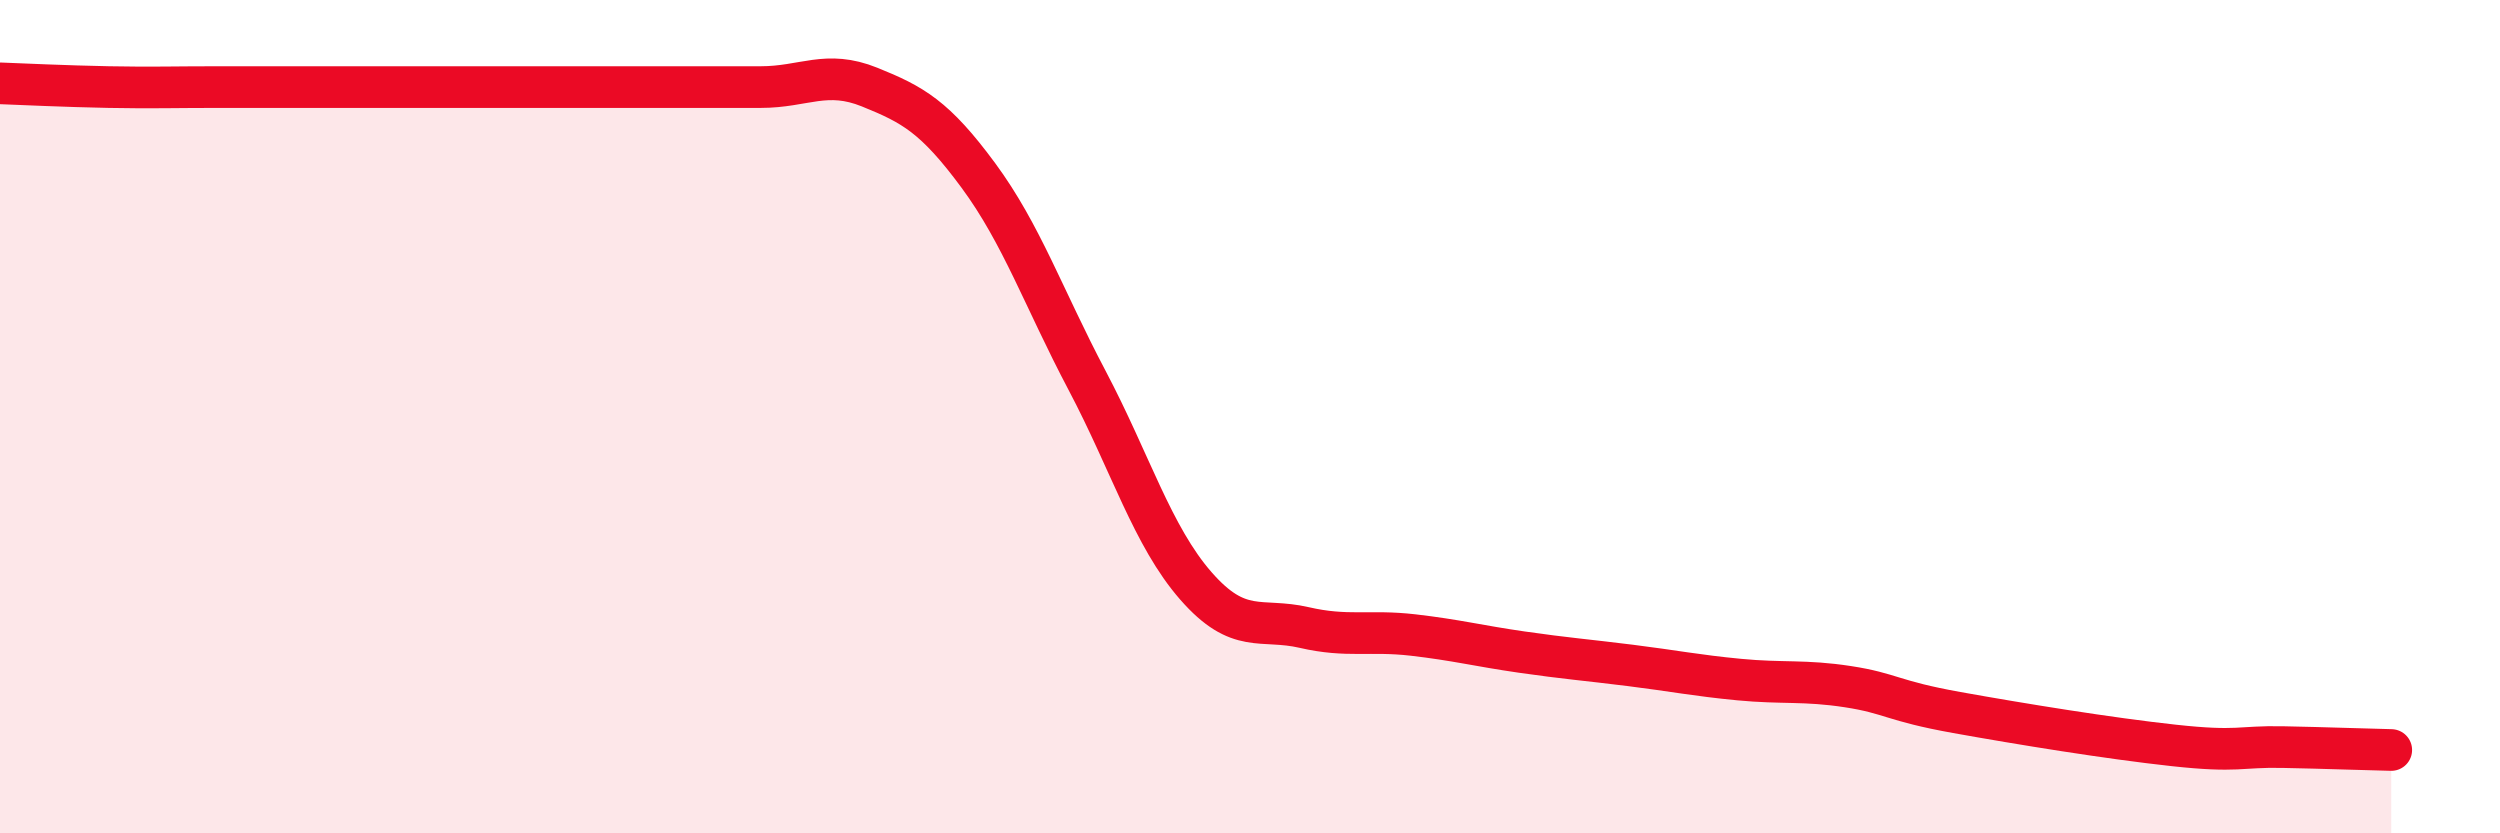
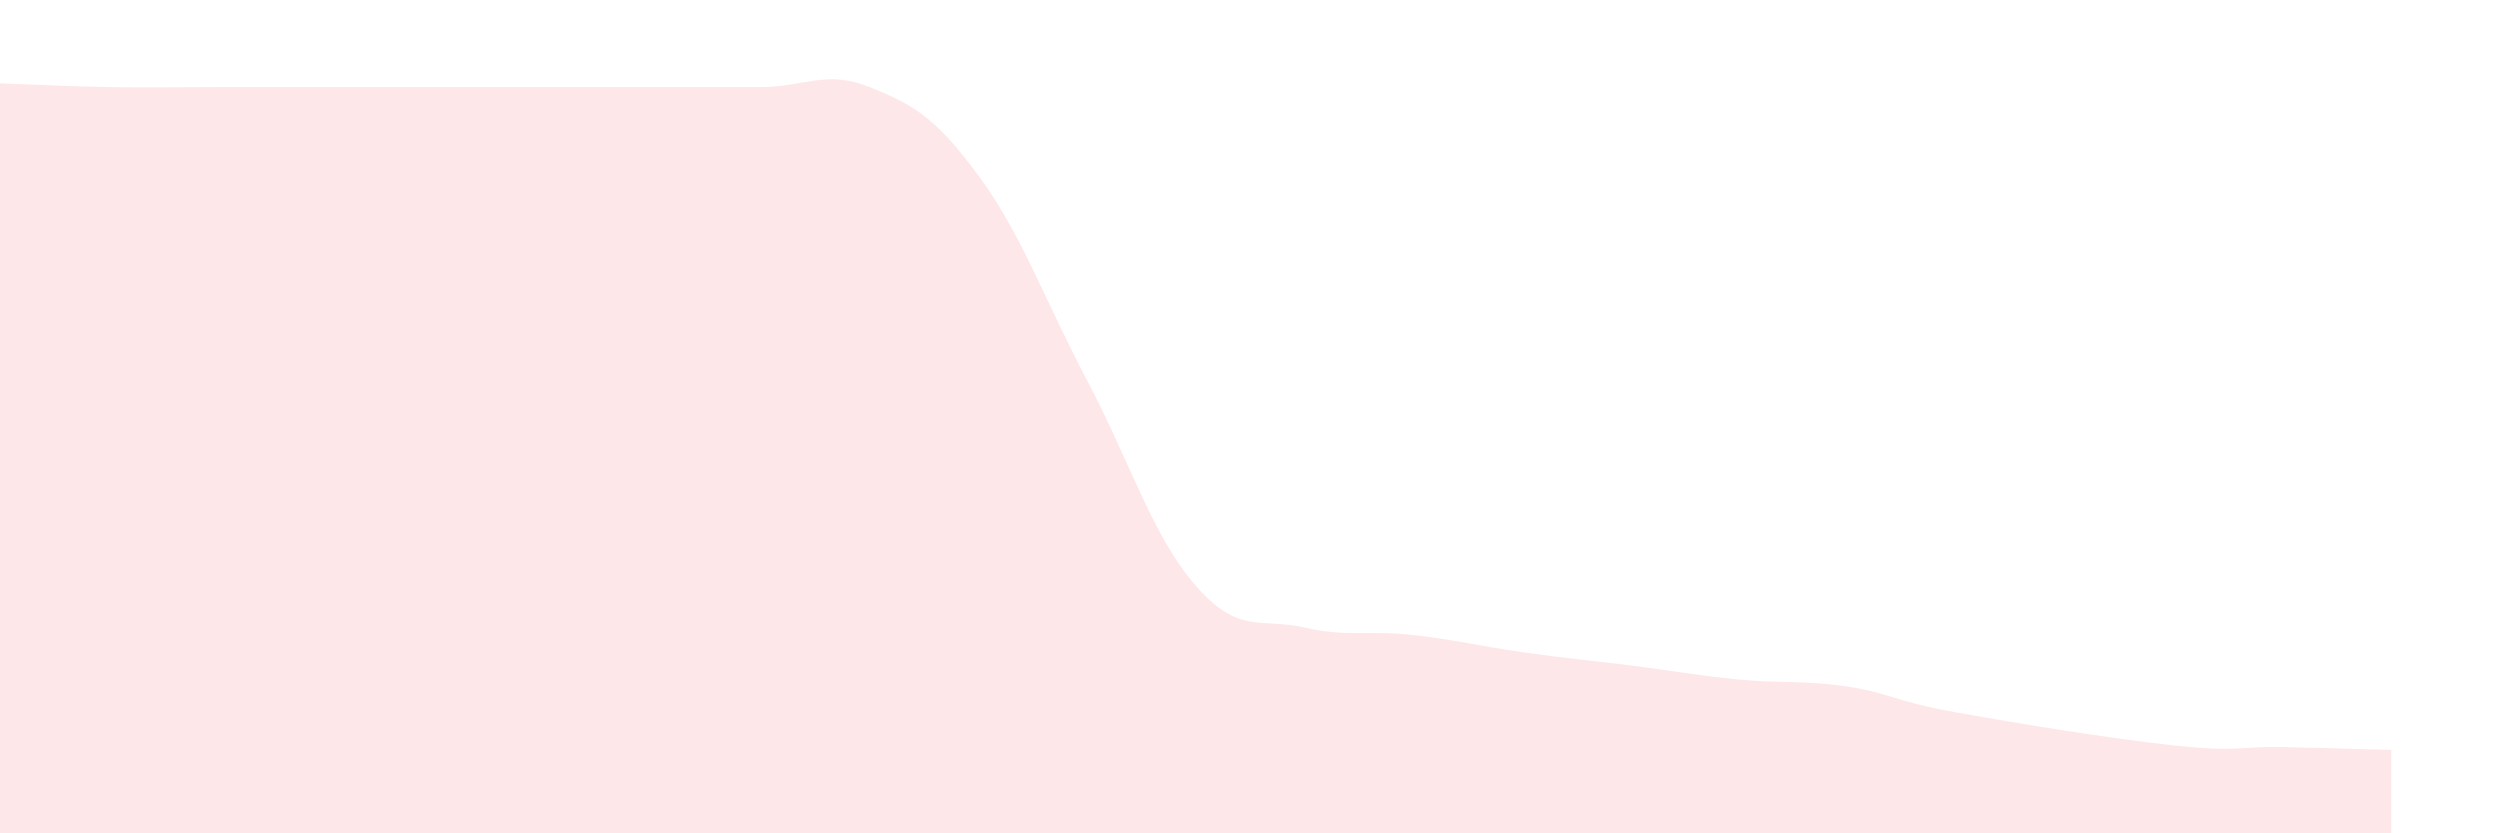
<svg xmlns="http://www.w3.org/2000/svg" width="60" height="20" viewBox="0 0 60 20">
  <path d="M 0,2 C 0.52,2.02 1.57,2.07 2.61,2.09 C 3.65,2.11 4.18,2.09 5.22,2.09 C 6.26,2.09 6.79,2.09 7.83,2.09 C 8.87,2.09 9.39,2.09 10.43,2.09 C 11.47,2.09 12,2.09 13.04,2.09 C 14.08,2.09 14.61,2.09 15.65,2.09 C 16.69,2.09 17.22,2.09 18.26,2.09 C 19.3,2.09 19.83,1.67 20.87,2.09 C 21.91,2.51 22.44,2.8 23.48,4.21 C 24.52,5.62 25.05,7.16 26.09,9.13 C 27.13,11.1 27.66,12.87 28.7,14.06 C 29.74,15.25 30.26,14.82 31.3,15.06 C 32.34,15.3 32.87,15.12 33.91,15.24 C 34.95,15.36 35.48,15.5 36.52,15.65 C 37.56,15.8 38.09,15.84 39.13,15.97 C 40.17,16.1 40.7,16.21 41.74,16.31 C 42.78,16.41 43.31,16.32 44.35,16.48 C 45.39,16.64 45.4,16.82 46.96,17.1 C 48.52,17.38 50.61,17.72 52.17,17.89 C 53.73,18.06 53.74,17.91 54.78,17.93 C 55.82,17.95 56.87,17.99 57.39,18L57.39 20L0 20Z" fill="#EB0A25" opacity="0.1" stroke-linecap="round" stroke-linejoin="round" />
-   <path d="M 0,2 C 0.52,2.02 1.57,2.07 2.61,2.09 C 3.65,2.11 4.18,2.09 5.22,2.09 C 6.26,2.09 6.79,2.09 7.83,2.09 C 8.87,2.09 9.39,2.09 10.43,2.09 C 11.47,2.09 12,2.09 13.04,2.09 C 14.08,2.09 14.61,2.09 15.65,2.09 C 16.69,2.09 17.22,2.09 18.26,2.09 C 19.3,2.09 19.83,1.67 20.87,2.09 C 21.91,2.51 22.44,2.8 23.48,4.21 C 24.52,5.62 25.05,7.16 26.09,9.13 C 27.13,11.1 27.66,12.87 28.7,14.06 C 29.74,15.25 30.26,14.82 31.3,15.06 C 32.34,15.3 32.87,15.12 33.91,15.24 C 34.95,15.36 35.48,15.5 36.52,15.65 C 37.56,15.8 38.09,15.84 39.13,15.97 C 40.17,16.1 40.7,16.21 41.74,16.31 C 42.78,16.41 43.31,16.32 44.35,16.48 C 45.39,16.64 45.4,16.82 46.96,17.1 C 48.52,17.38 50.61,17.72 52.17,17.89 C 53.73,18.06 53.74,17.91 54.78,17.93 C 55.82,17.95 56.87,17.99 57.39,18" stroke="#EB0A25" stroke-width="1" fill="none" stroke-linecap="round" stroke-linejoin="round" />
</svg>